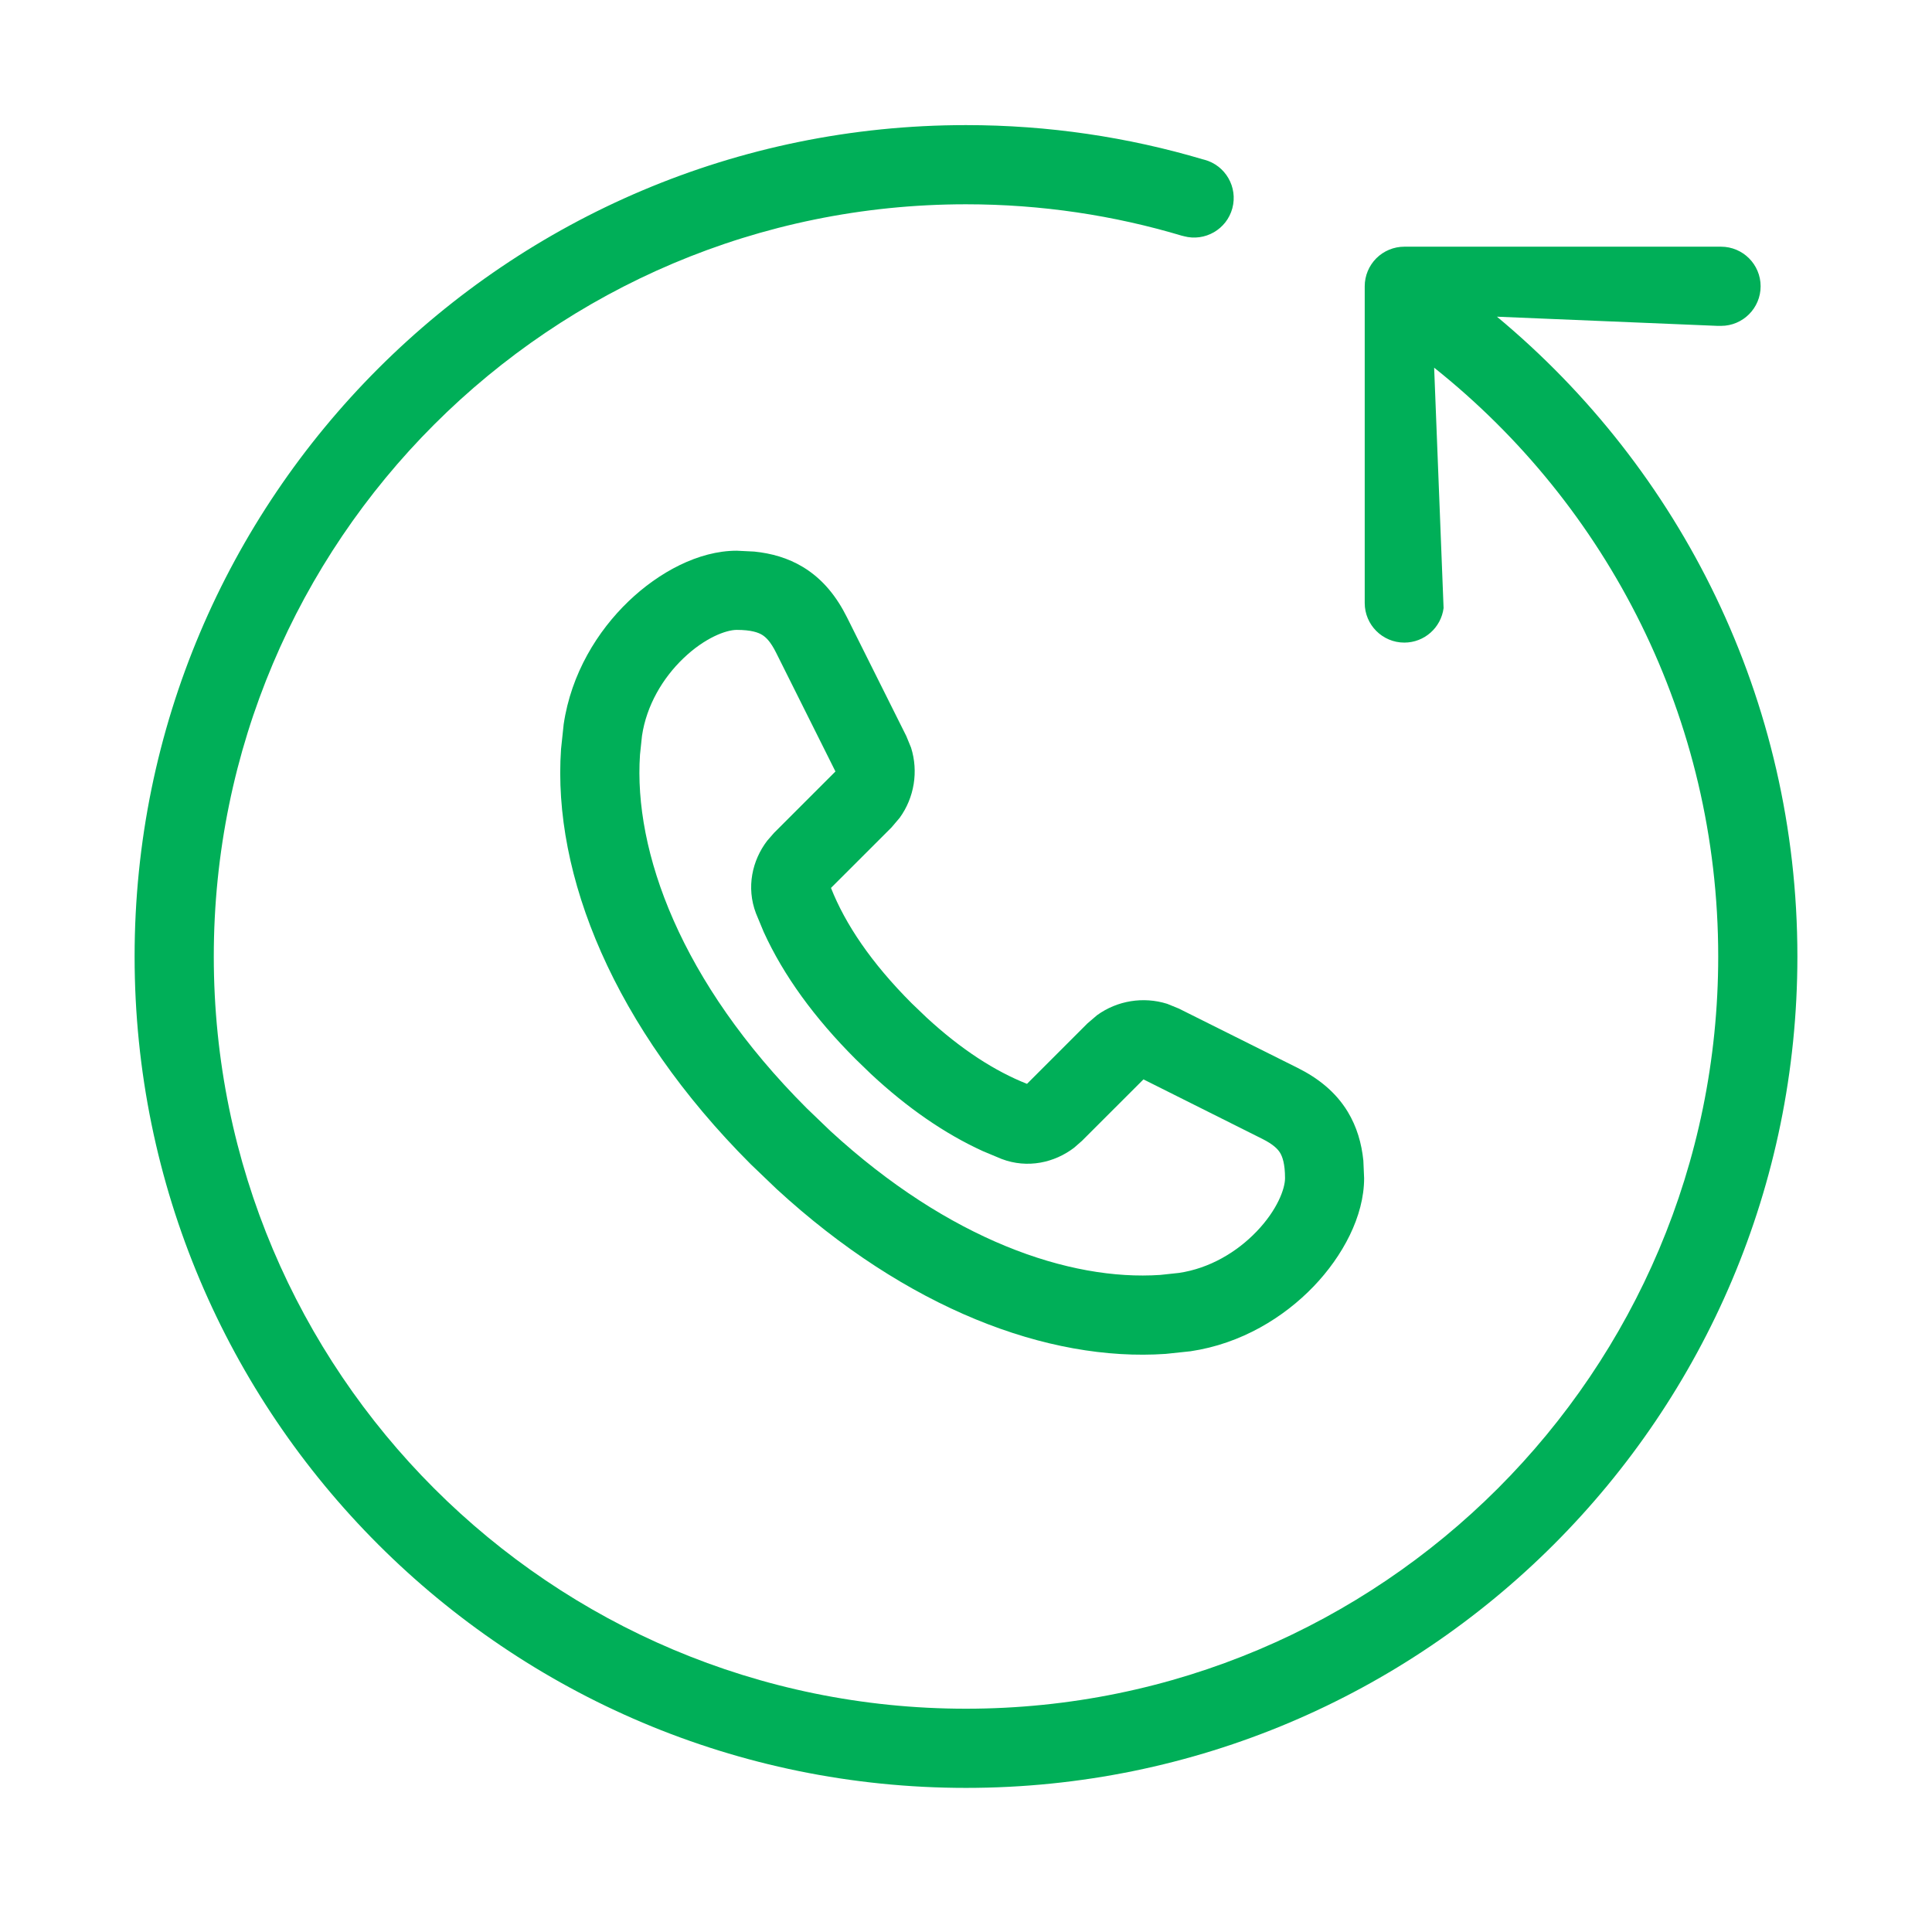
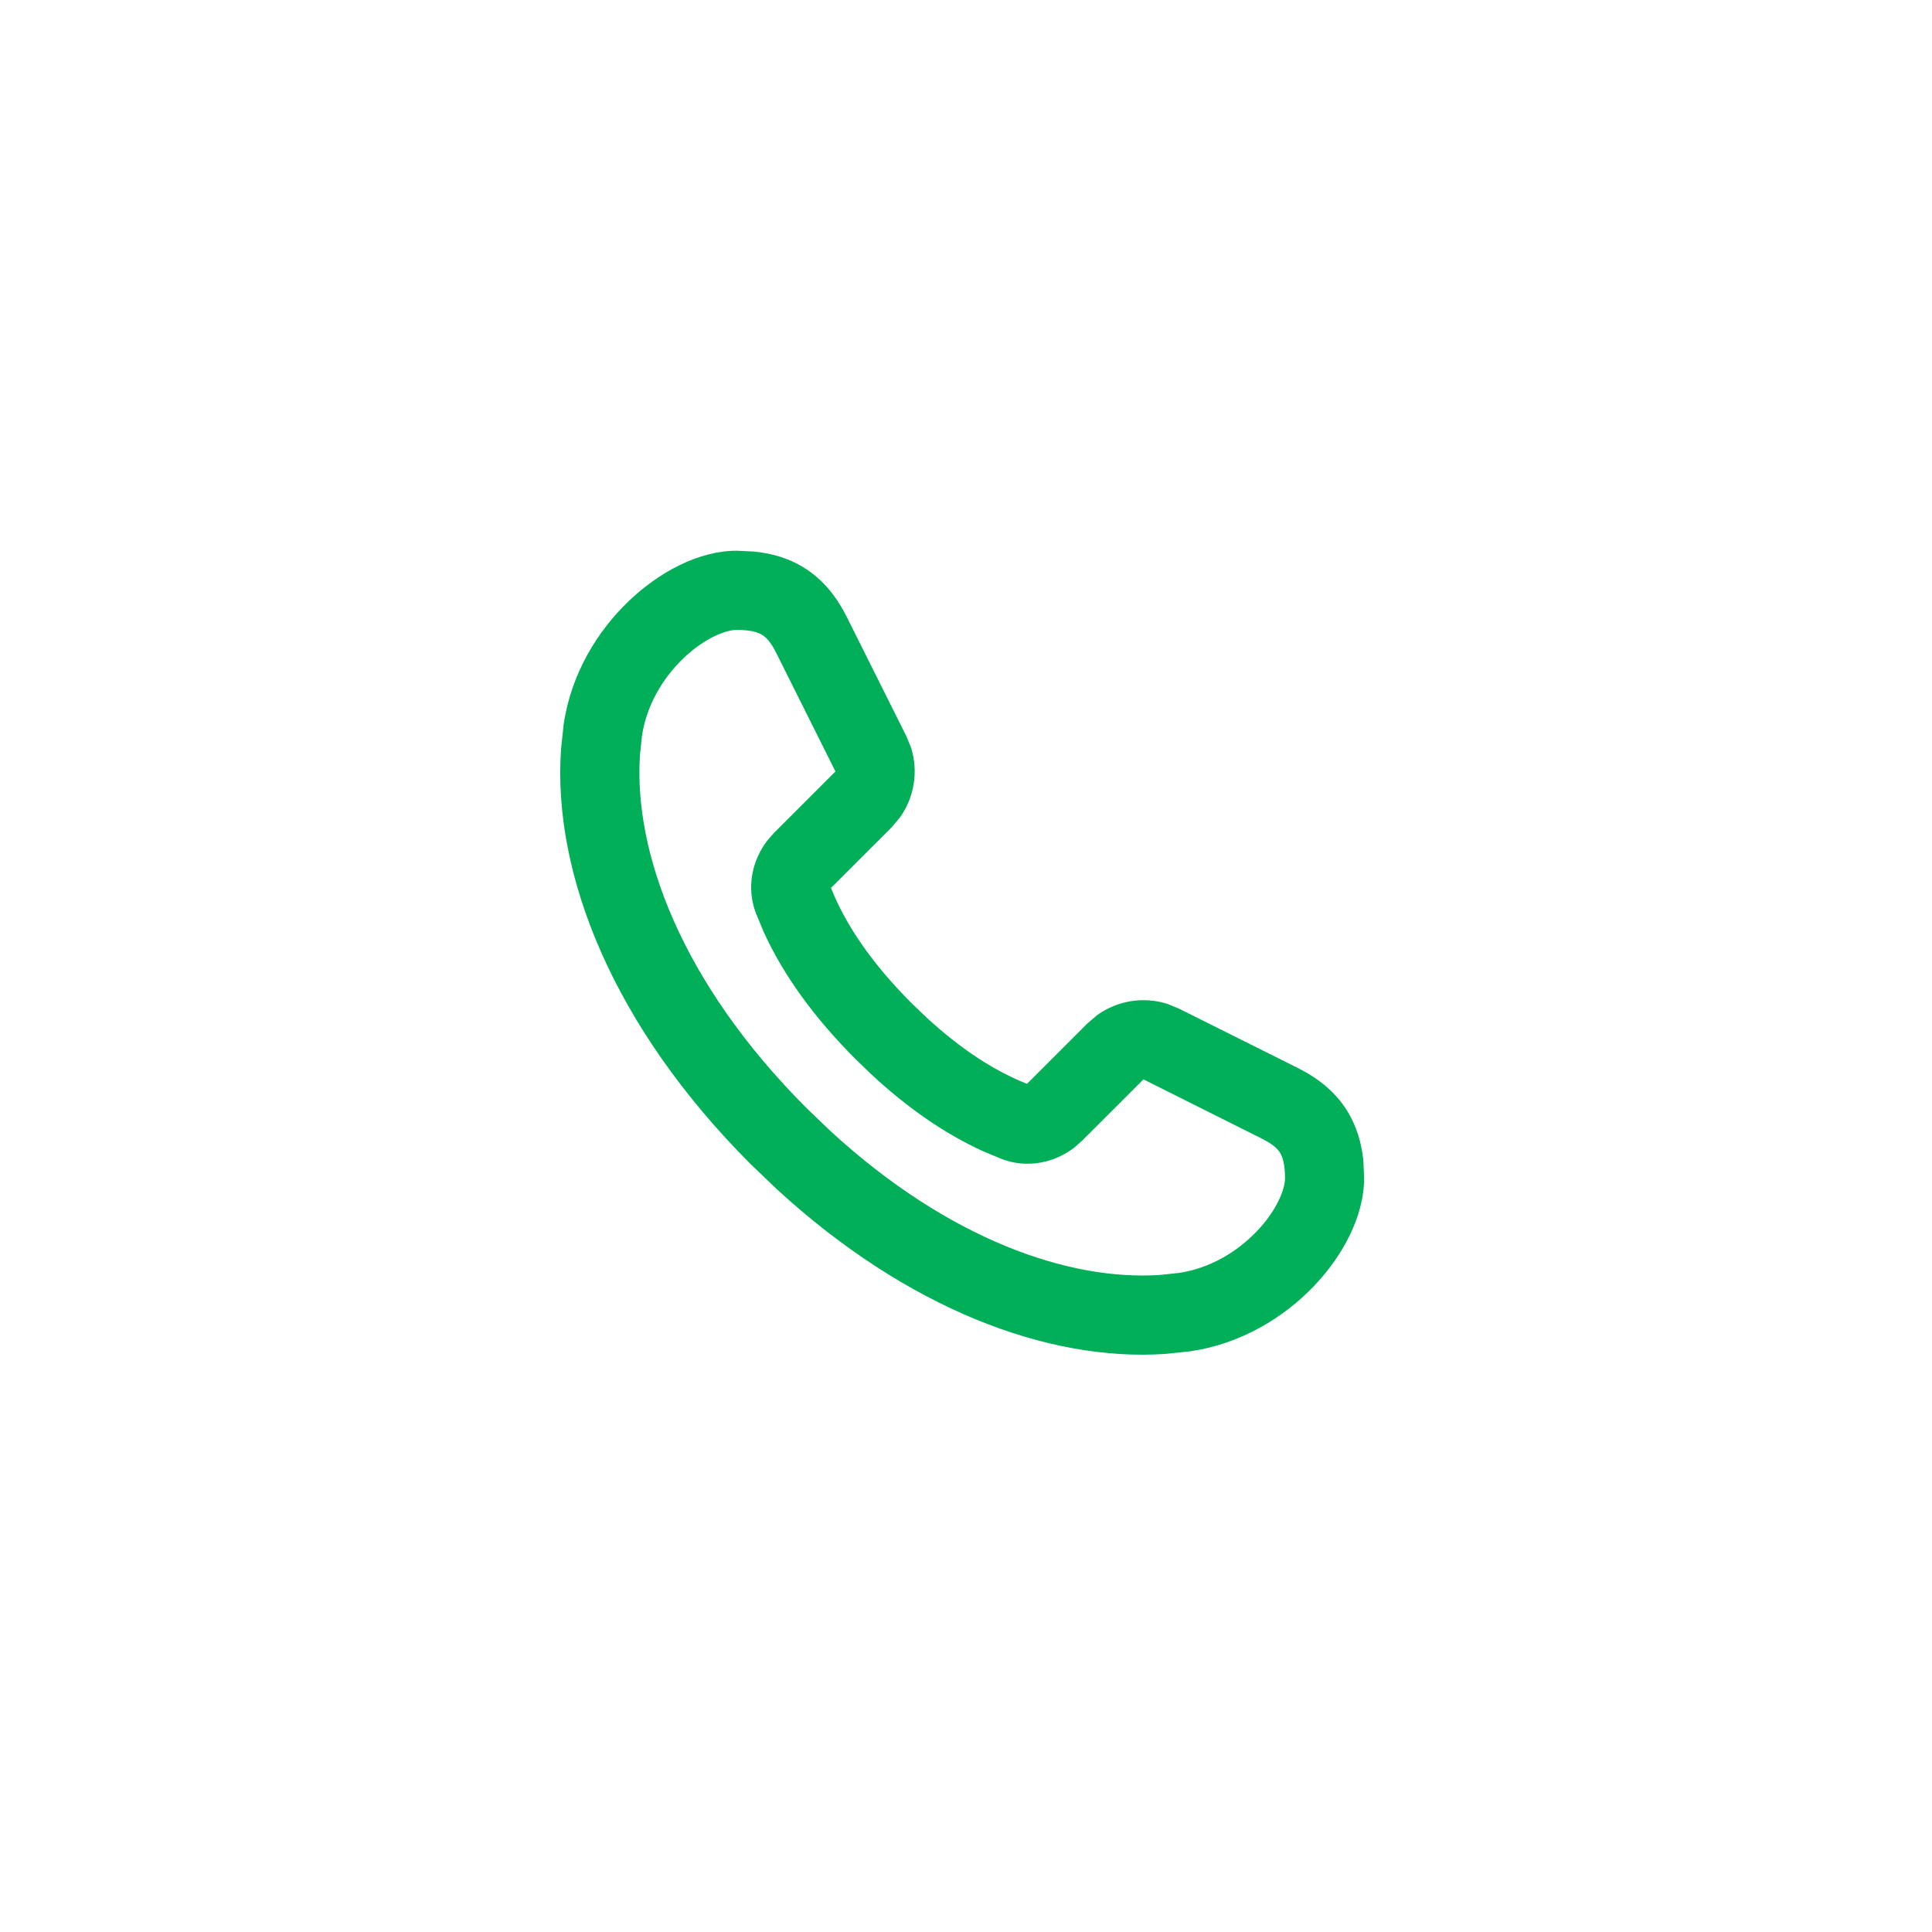
<svg xmlns="http://www.w3.org/2000/svg" width="61" height="61" viewBox="0 0 61 61" fill="none">
  <path fill-rule="evenodd" clip-rule="evenodd" d="M23.815 17.415C24.36 17.47 24.88 17.617 25.356 17.905C25.995 18.293 26.426 18.859 26.74 19.487L28.615 23.24L28.766 23.608C29.002 24.36 28.868 25.182 28.407 25.82L28.148 26.125L26.237 28.035C26.69 29.18 27.51 30.401 28.783 31.675L29.259 32.131C30.362 33.148 31.423 33.824 32.426 34.221L34.335 32.312L34.638 32.053C35.277 31.591 36.1 31.458 36.852 31.694L37.218 31.843L40.973 33.718C41.601 34.032 42.165 34.464 42.553 35.102C42.841 35.579 42.991 36.1 43.046 36.645L43.07 37.2C43.07 38.407 42.389 39.663 41.479 40.613C40.537 41.595 39.19 42.427 37.59 42.664L36.806 42.747C33.08 43.004 28.623 41.314 24.518 37.539L23.703 36.758C19.379 32.434 17.439 27.627 17.714 23.652L17.797 22.869C18.033 21.268 18.865 19.924 19.848 18.982C20.798 18.072 22.053 17.388 23.261 17.388L23.815 17.415ZM23.261 19.888C22.929 19.888 22.26 20.131 21.576 20.786C20.925 21.41 20.413 22.27 20.27 23.232L20.207 23.828C20 26.879 21.488 31.008 25.47 34.99L26.217 35.708C29.963 39.152 33.77 40.447 36.63 40.254L37.226 40.19C38.188 40.048 39.05 39.535 39.674 38.884C40.33 38.201 40.573 37.532 40.573 37.2C40.573 36.742 40.49 36.52 40.417 36.399C40.346 36.282 40.205 36.133 39.853 35.957L36.103 34.08L34.162 36.02L33.913 36.238C33.297 36.708 32.446 36.905 31.623 36.592L31.032 36.345C29.831 35.797 28.654 34.984 27.506 33.916L27.016 33.442C25.714 32.14 24.739 30.799 24.113 29.426L23.869 28.838C23.555 28.014 23.752 27.161 24.223 26.545L24.44 26.296L26.378 24.358L24.503 20.605C24.328 20.254 24.178 20.115 24.062 20.044C23.94 19.97 23.719 19.888 23.261 19.888Z" fill="#00AF58" />
-   <path d="M37.379 7.458L37.339 7.446L37.338 7.449C35.173 6.799 32.877 6.45 30.5 6.45C17.383 6.45 6.75 17.083 6.75 30.2C6.75 43.317 17.383 53.95 30.5 53.95C43.617 53.95 54.25 43.317 54.25 30.2C54.25 22.671 50.746 15.96 45.281 11.609L45.579 19.199C45.5 19.814 44.975 20.289 44.339 20.289C43.649 20.289 43.089 19.729 43.089 19.039L43.089 9.039C43.089 8.707 43.221 8.39 43.455 8.155C43.69 7.921 44.008 7.789 44.339 7.789L54.339 7.789C55.029 7.789 55.589 8.349 55.589 9.039C55.589 9.729 55.029 10.289 54.339 10.289H54.23L47.264 9.999C53.06 14.815 56.75 22.076 56.75 30.2C56.75 44.698 44.998 56.45 30.5 56.45C16.003 56.45 4.25 44.698 4.25 30.2C4.25 15.703 16.003 3.95 30.5 3.95C33.099 3.95 35.611 4.328 37.982 5.032C37.996 5.035 38.011 5.039 38.026 5.043C38.693 5.221 39.088 5.907 38.91 6.574C38.731 7.241 38.045 7.636 37.379 7.458Z" fill="#00AF58" />
</svg>